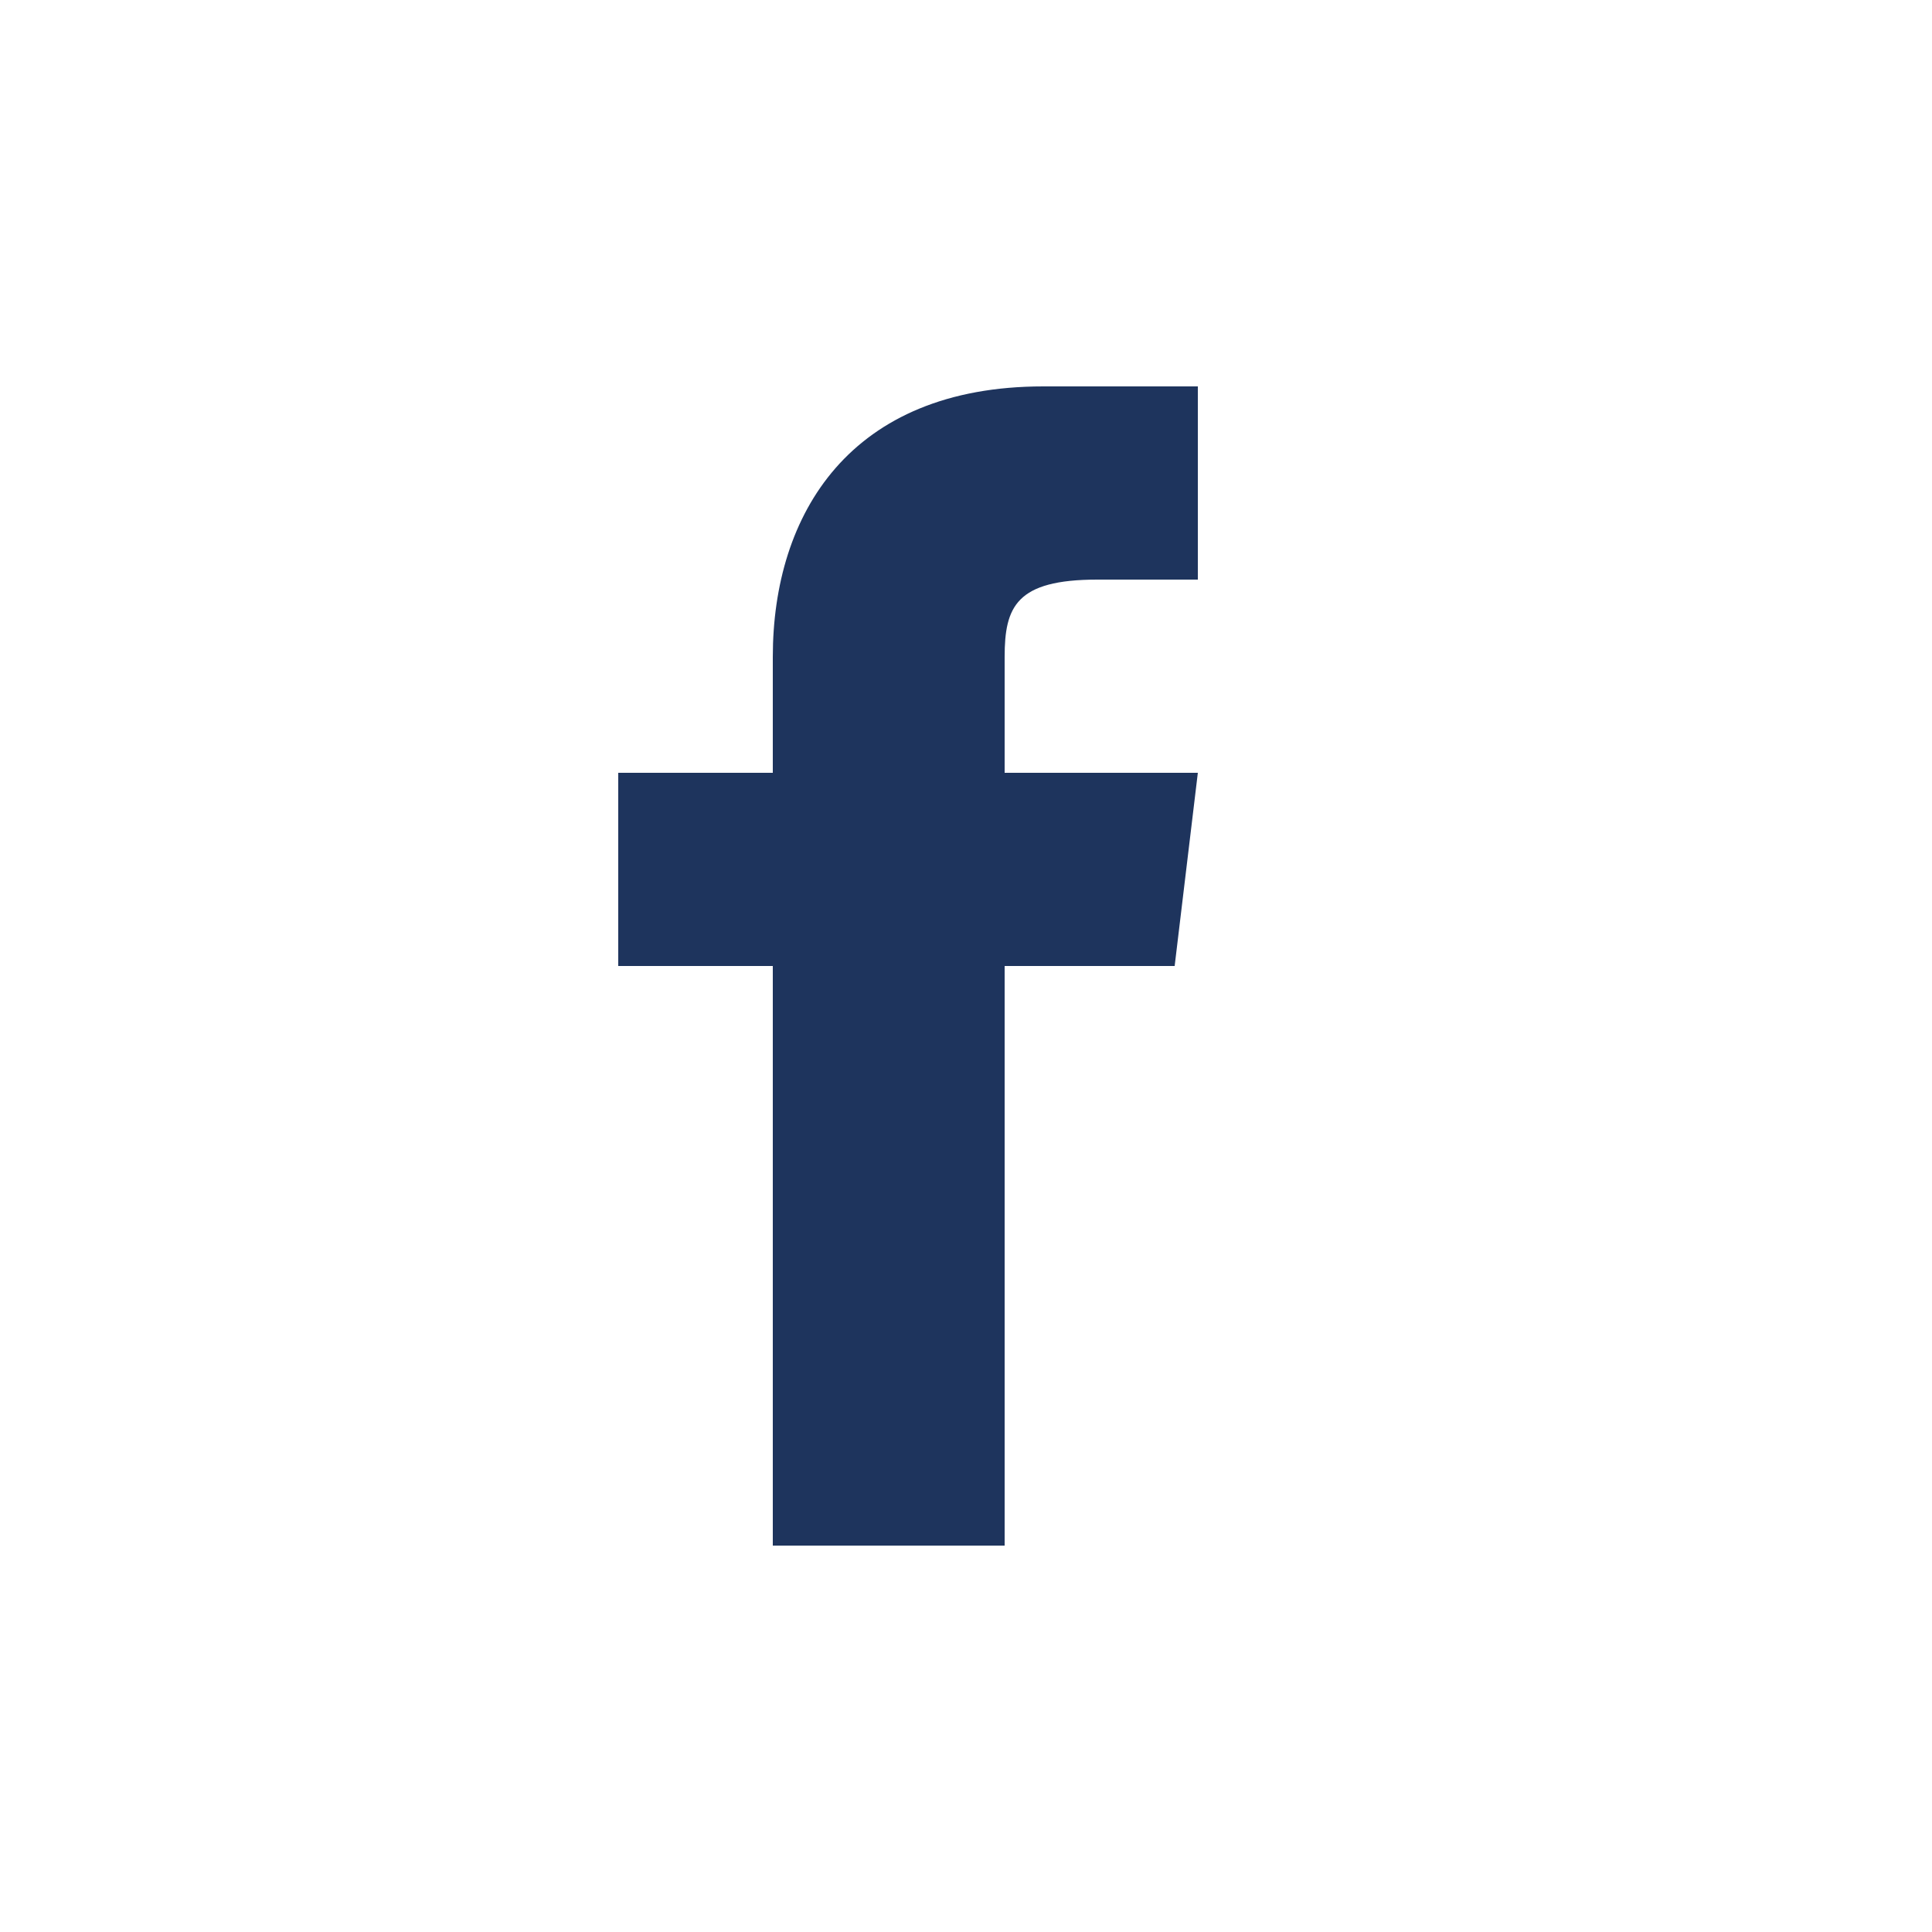
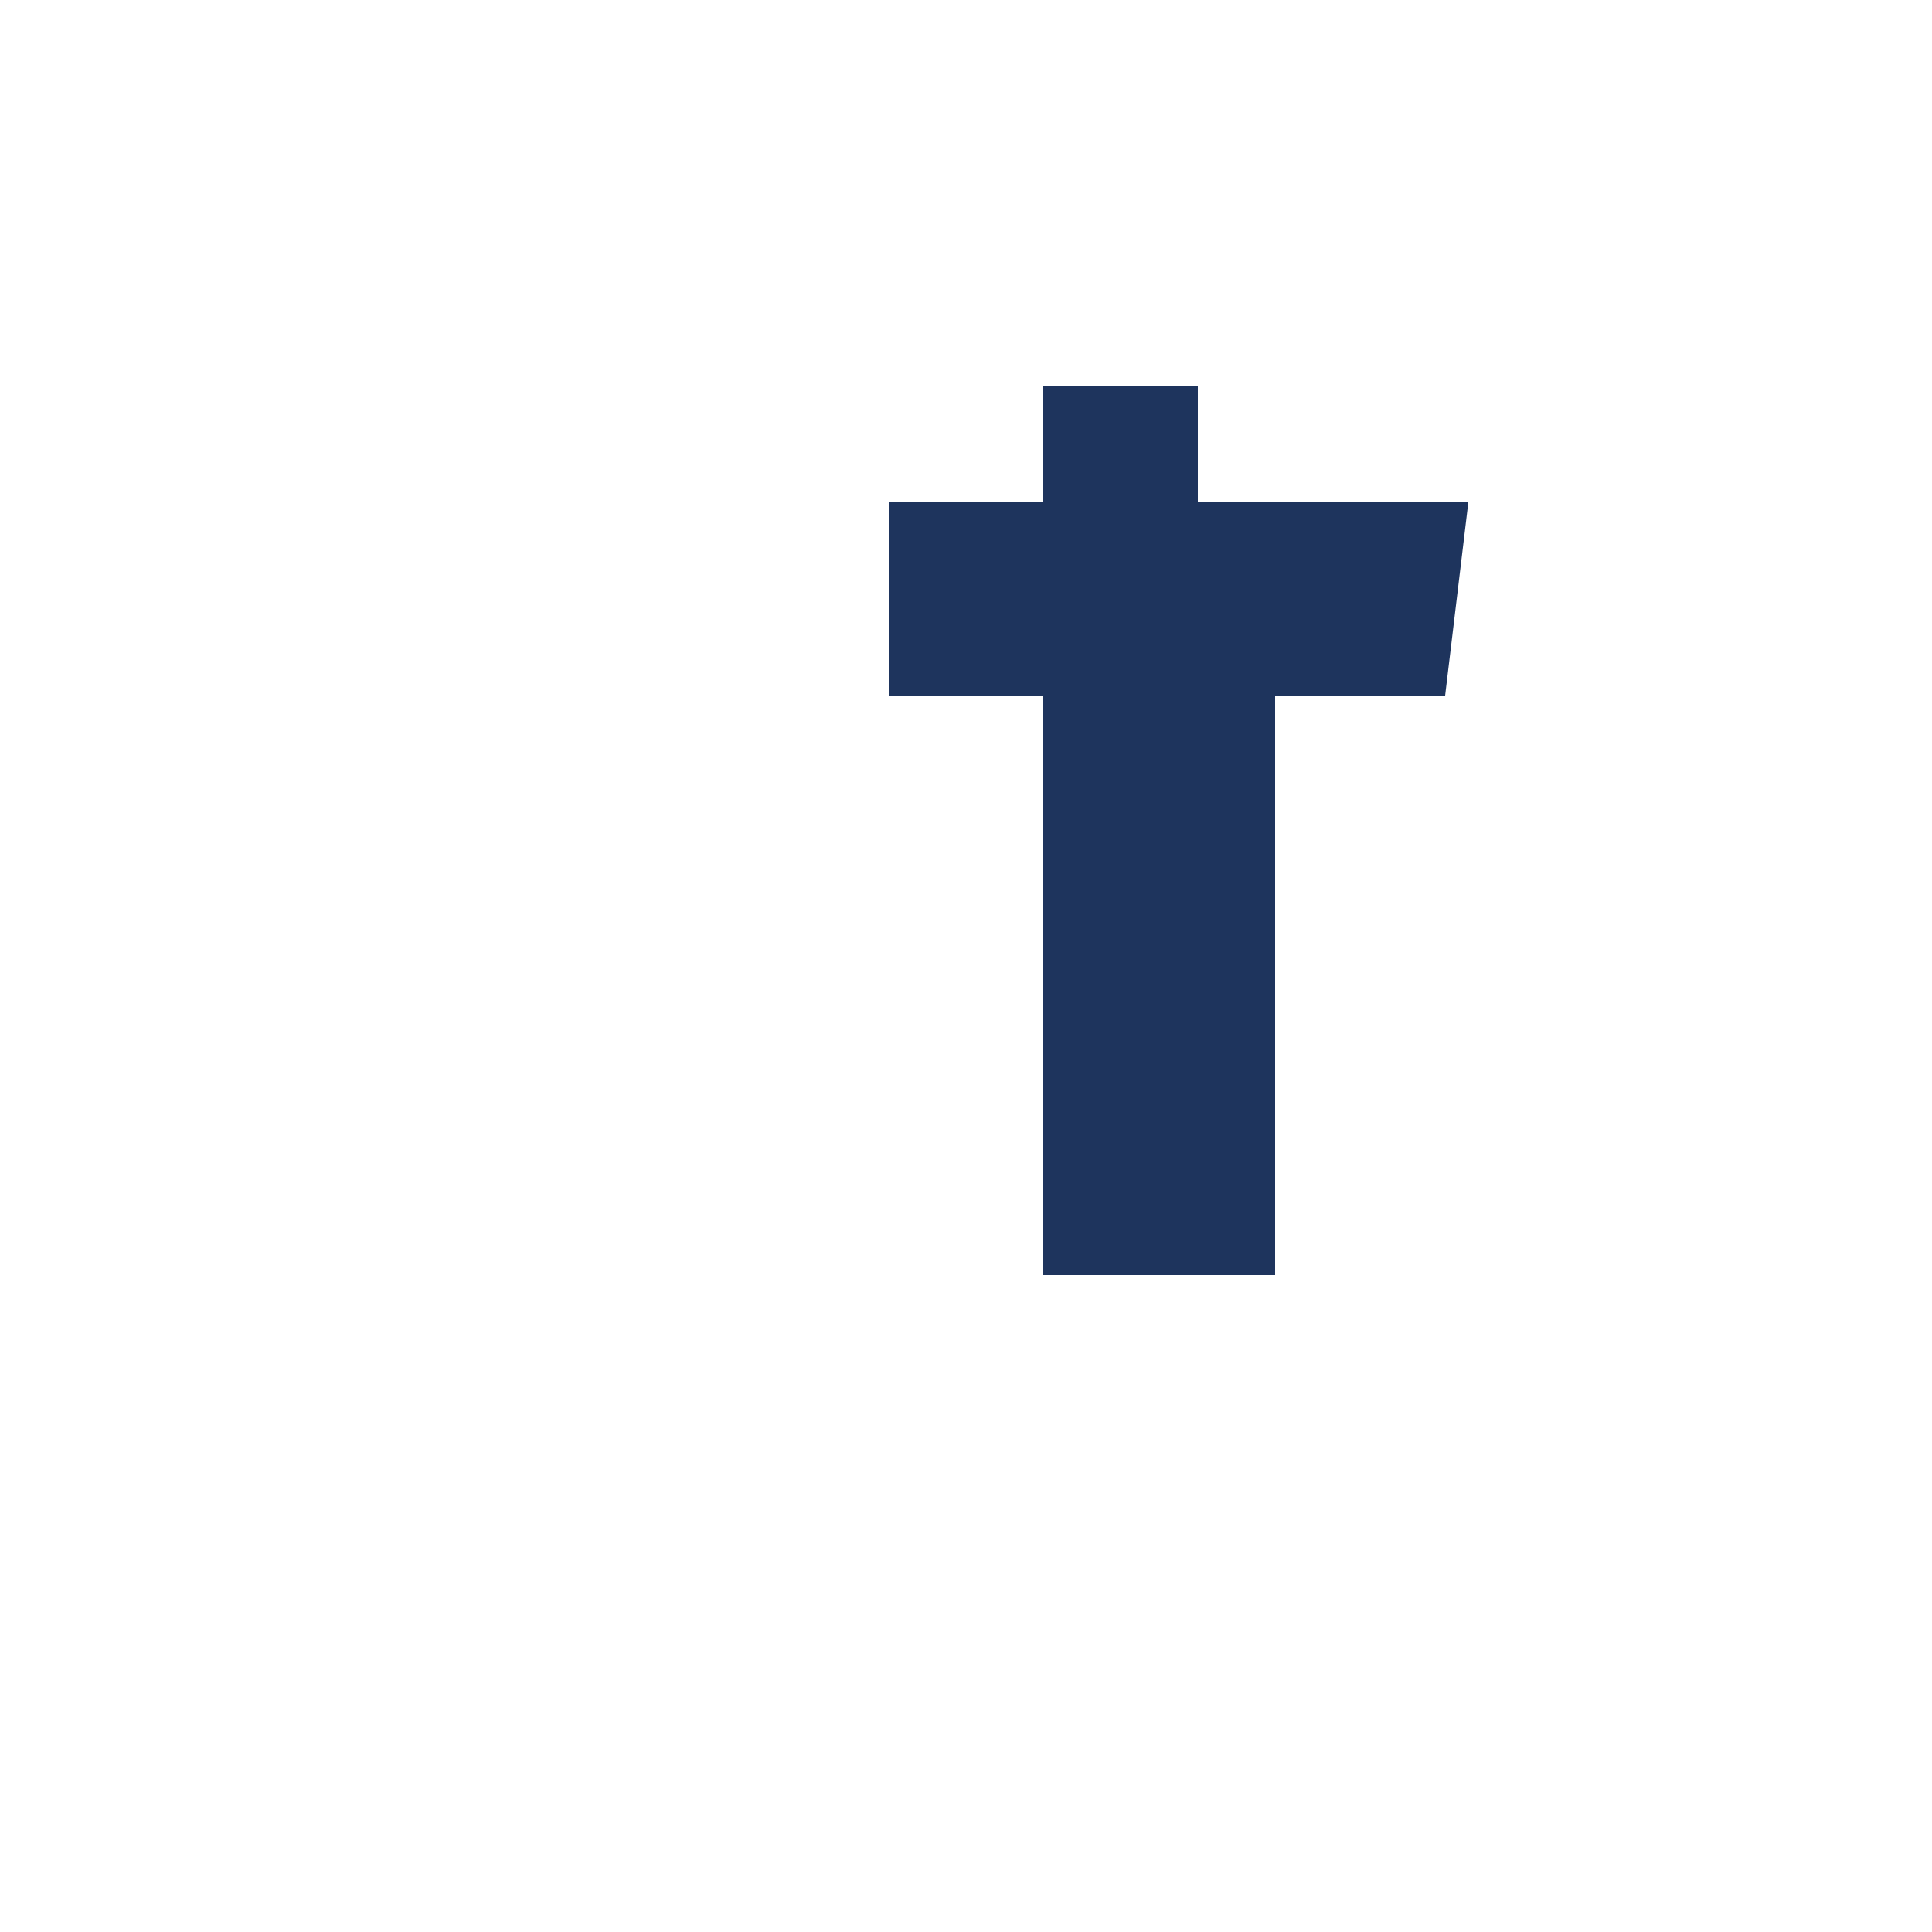
<svg xmlns="http://www.w3.org/2000/svg" version="1.1" id="Layer_1" x="0px" y="0px" viewBox="-454 256 50 50" enable-background="new -454 256 50 50" xml:space="preserve">
-   <path fill="#1E345D" d="M-428,276v-3c0-1.3,0.3-2,2.4-2h2.6v-5h-4c-5,0-7,3.3-7,7v3h-4v5h4v15h6v-15h4.4l0.6-5H-428z" />
+   <path fill="#1E345D" d="M-428,276v-3c0-1.3,0.3-2,2.4-2h2.6v-5h-4v3h-4v5h4v15h6v-15h4.4l0.6-5H-428z" />
</svg>